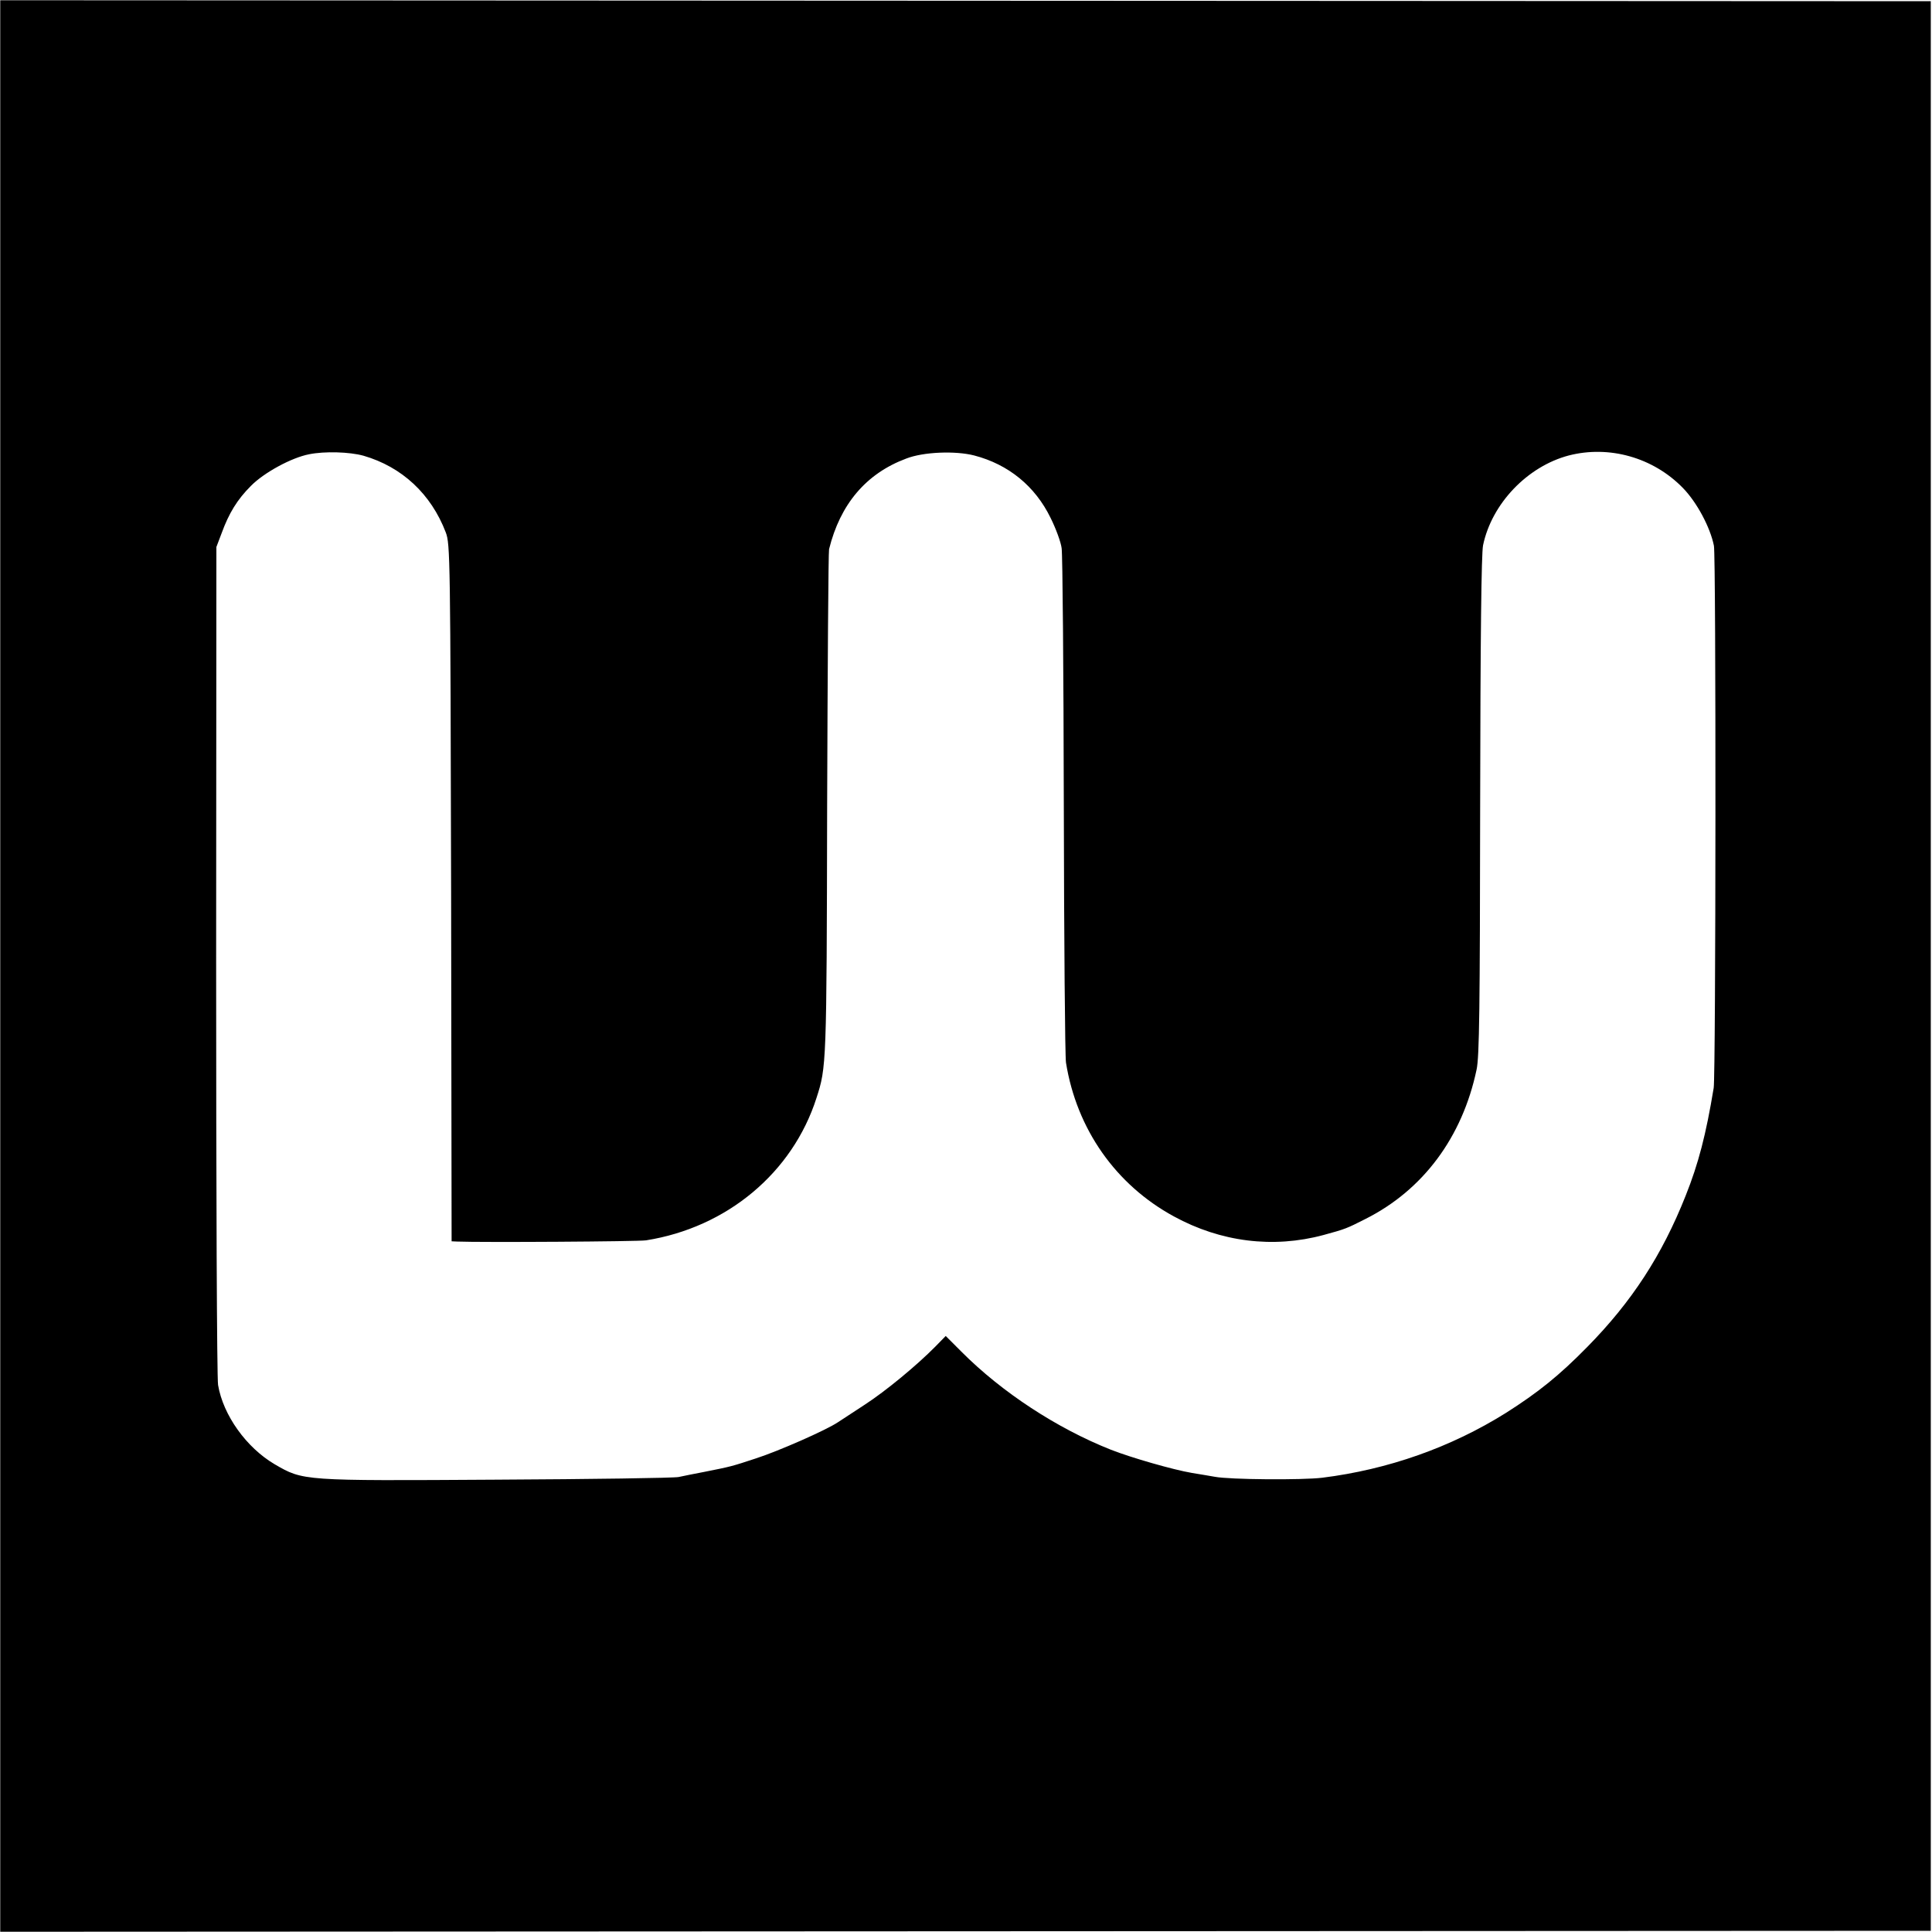
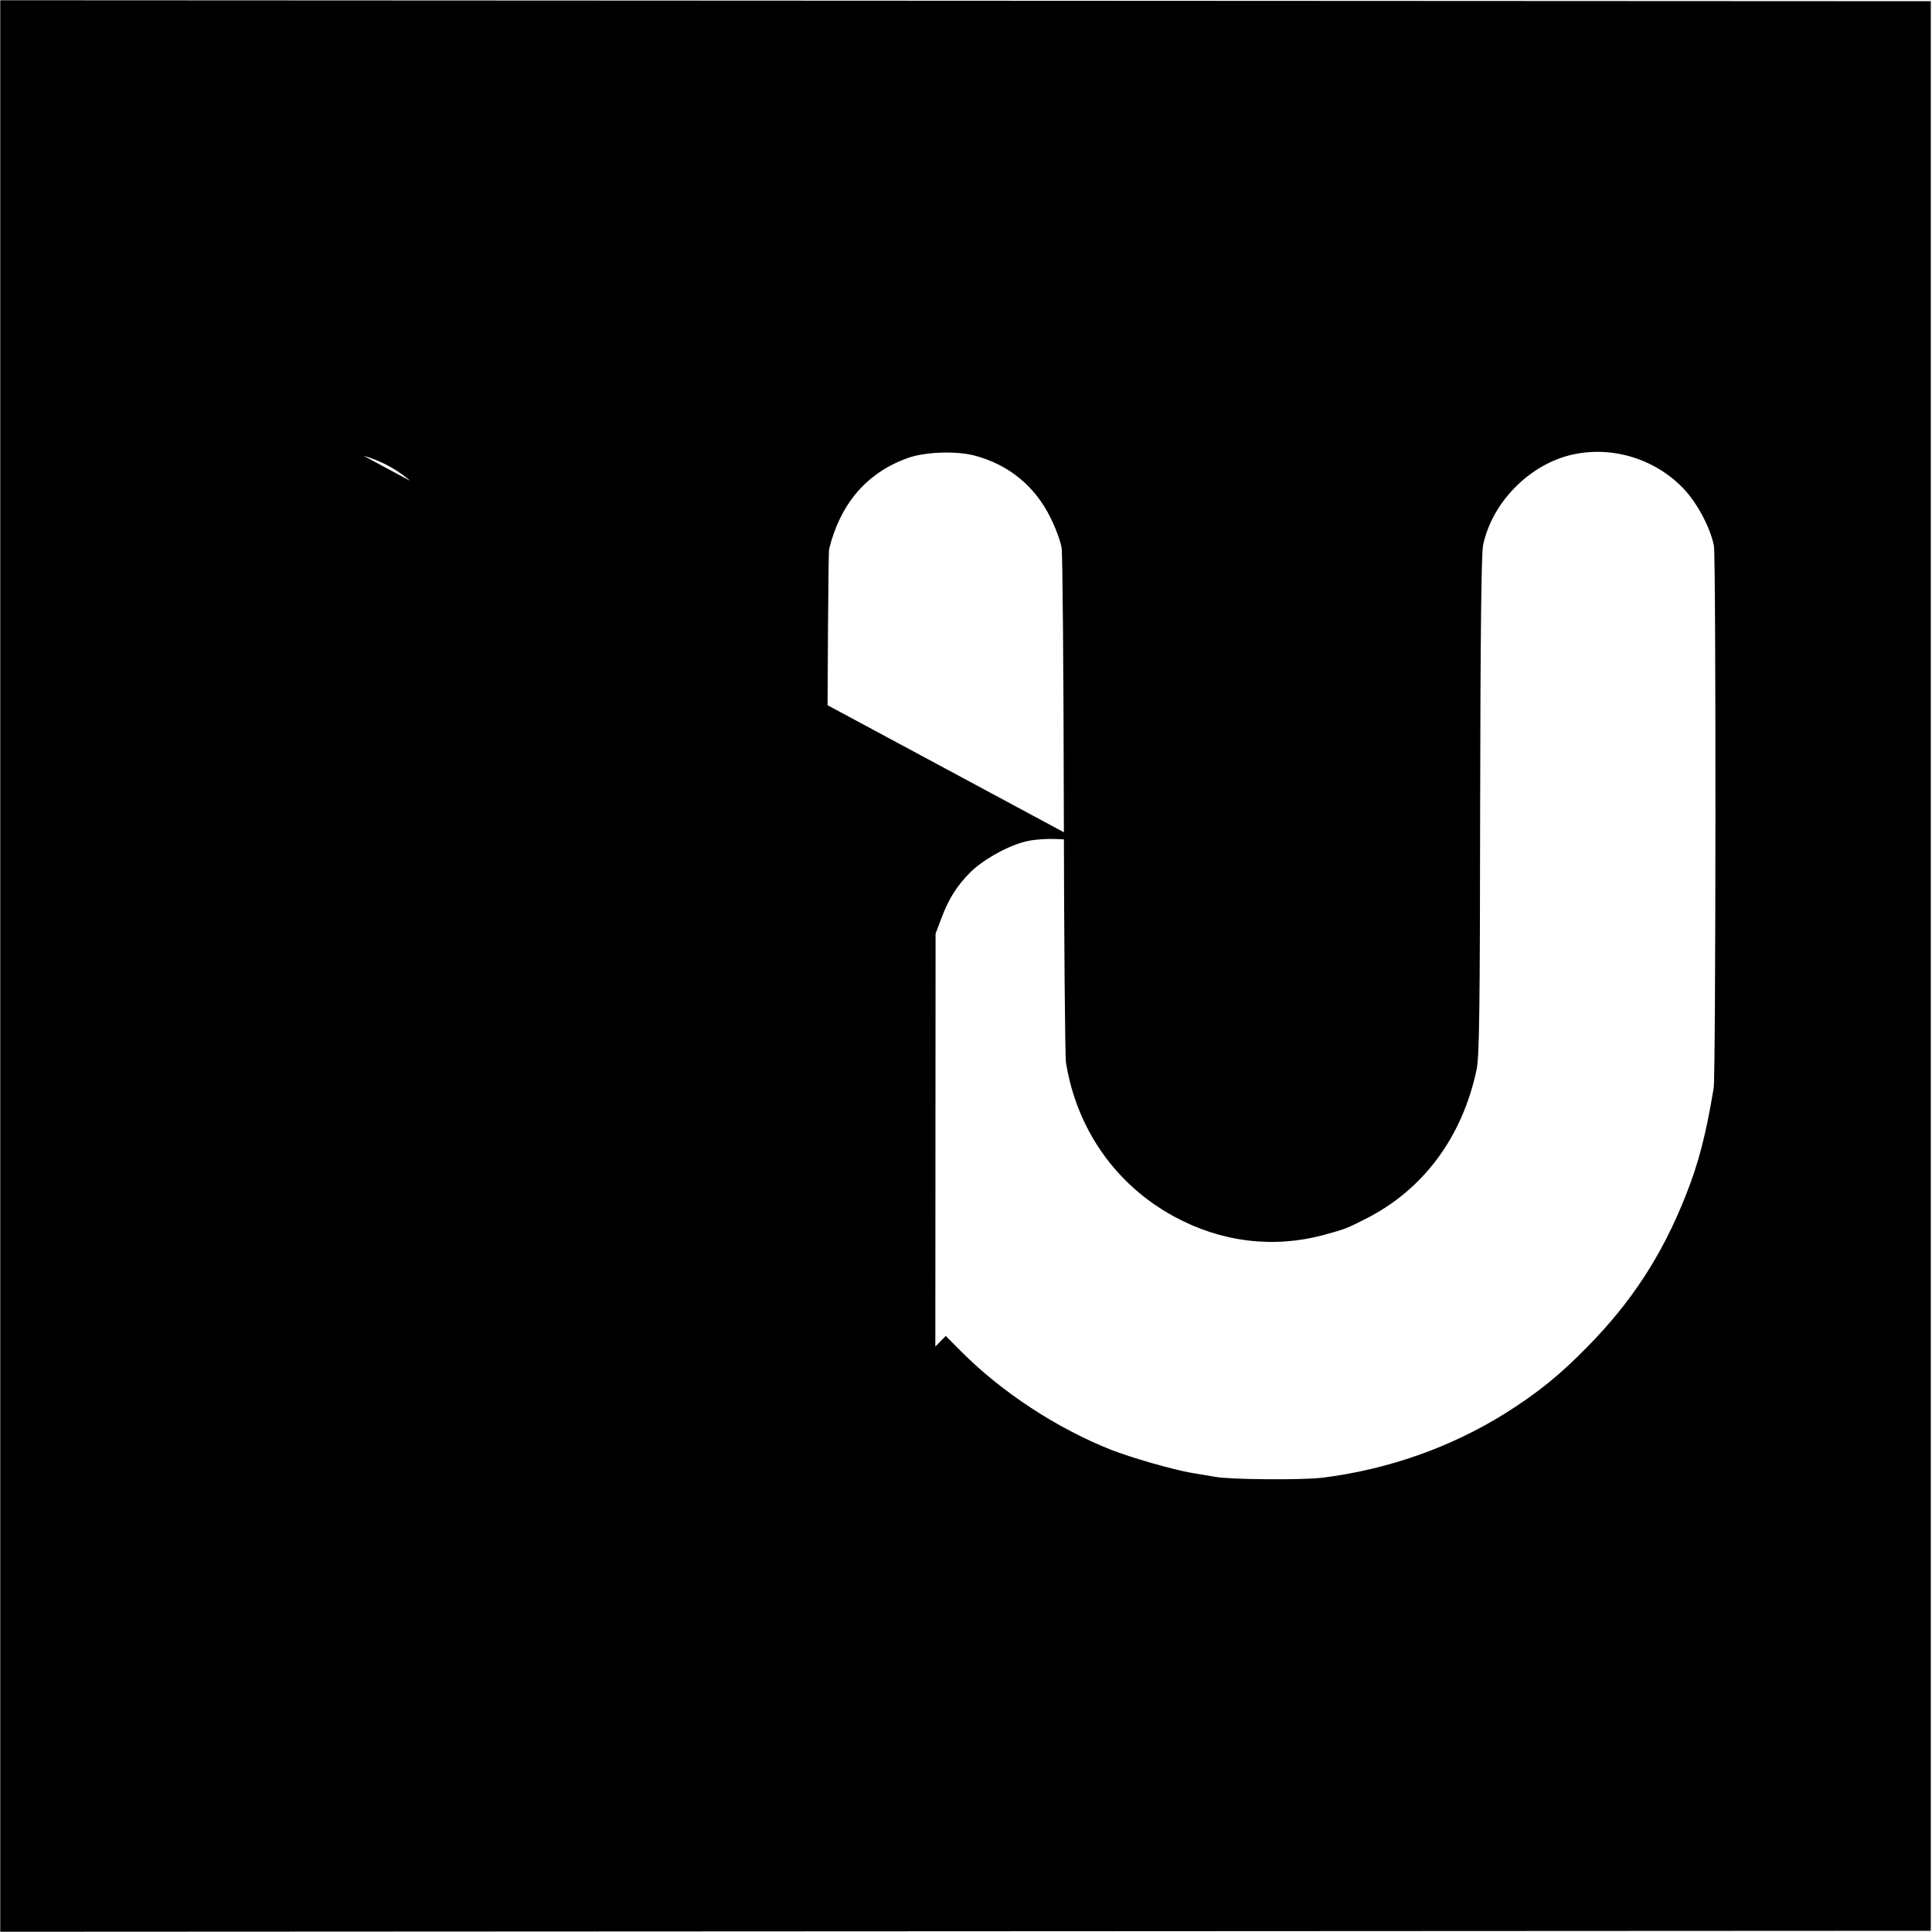
<svg xmlns="http://www.w3.org/2000/svg" version="1.0" width="800pt" height="800pt" viewBox="0 0 800 800" preserveAspectRatio="xMidYMid meet">
  <g transform="translate(0,800) scale(0.1,-0.1)" fill="#000000" stroke="none">
-     <path d="M1 4000 l0 -3999 3997 2 3997 2 0 3995 0 3995 -3997 2 -3997 2 0 -3999z m1504 2113 c159 -46 280 -158 341 -318 18 -48 19 -101 22 -1492 l2 -1443 23 -1 c100 -4 751 0 782 5 335 53 607 280 706 590 41 127 42 134 44 1206 2 575 5 1054 8 1066 46 186 153 313 319 375 71 28 204 33 282 13 142 -37 252 -127 316 -258 22 -44 43 -101 46 -126 4 -25 8 -504 9 -1065 1 -561 5 -1040 9 -1065 44 -275 206 -506 447 -637 194 -106 411 -133 619 -77 92 25 96 27 175 67 238 120 400 338 459 617 12 53 14 259 15 1092 1 707 5 1044 12 1080 36 173 184 327 355 372 167 43 349 -8 472 -134 58 -59 114 -164 129 -240 9 -46 8 -2190 -1 -2245 -32 -194 -63 -313 -116 -446 -98 -247 -223 -439 -408 -627 -116 -118 -203 -188 -337 -273 -227 -142 -487 -234 -760 -268 -82 -10 -383 -8 -445 4 -19 3 -62 11 -95 16 -77 13 -251 63 -335 96 -222 88 -451 237 -620 407 l-64 64 -43 -44 c-76 -77 -205 -184 -293 -241 -47 -31 -96 -63 -110 -72 -49 -33 -247 -120 -340 -150 -100 -33 -104 -34 -215 -56 -38 -7 -86 -17 -105 -21 -19 -4 -359 -9 -755 -11 -805 -5 -799 -5 -918 64 -117 69 -213 203 -234 328 -5 28 -8 820 -8 1760 l1 1710 22 58 c30 82 64 138 121 195 54 55 168 117 241 131 64 13 167 10 225 -6z" />
+     <path d="M1 4000 l0 -3999 3997 2 3997 2 0 3995 0 3995 -3997 2 -3997 2 0 -3999z m1504 2113 c159 -46 280 -158 341 -318 18 -48 19 -101 22 -1492 l2 -1443 23 -1 c100 -4 751 0 782 5 335 53 607 280 706 590 41 127 42 134 44 1206 2 575 5 1054 8 1066 46 186 153 313 319 375 71 28 204 33 282 13 142 -37 252 -127 316 -258 22 -44 43 -101 46 -126 4 -25 8 -504 9 -1065 1 -561 5 -1040 9 -1065 44 -275 206 -506 447 -637 194 -106 411 -133 619 -77 92 25 96 27 175 67 238 120 400 338 459 617 12 53 14 259 15 1092 1 707 5 1044 12 1080 36 173 184 327 355 372 167 43 349 -8 472 -134 58 -59 114 -164 129 -240 9 -46 8 -2190 -1 -2245 -32 -194 -63 -313 -116 -446 -98 -247 -223 -439 -408 -627 -116 -118 -203 -188 -337 -273 -227 -142 -487 -234 -760 -268 -82 -10 -383 -8 -445 4 -19 3 -62 11 -95 16 -77 13 -251 63 -335 96 -222 88 -451 237 -620 407 l-64 64 -43 -44 l1 1710 22 58 c30 82 64 138 121 195 54 55 168 117 241 131 64 13 167 10 225 -6z" />
  </g>
</svg>